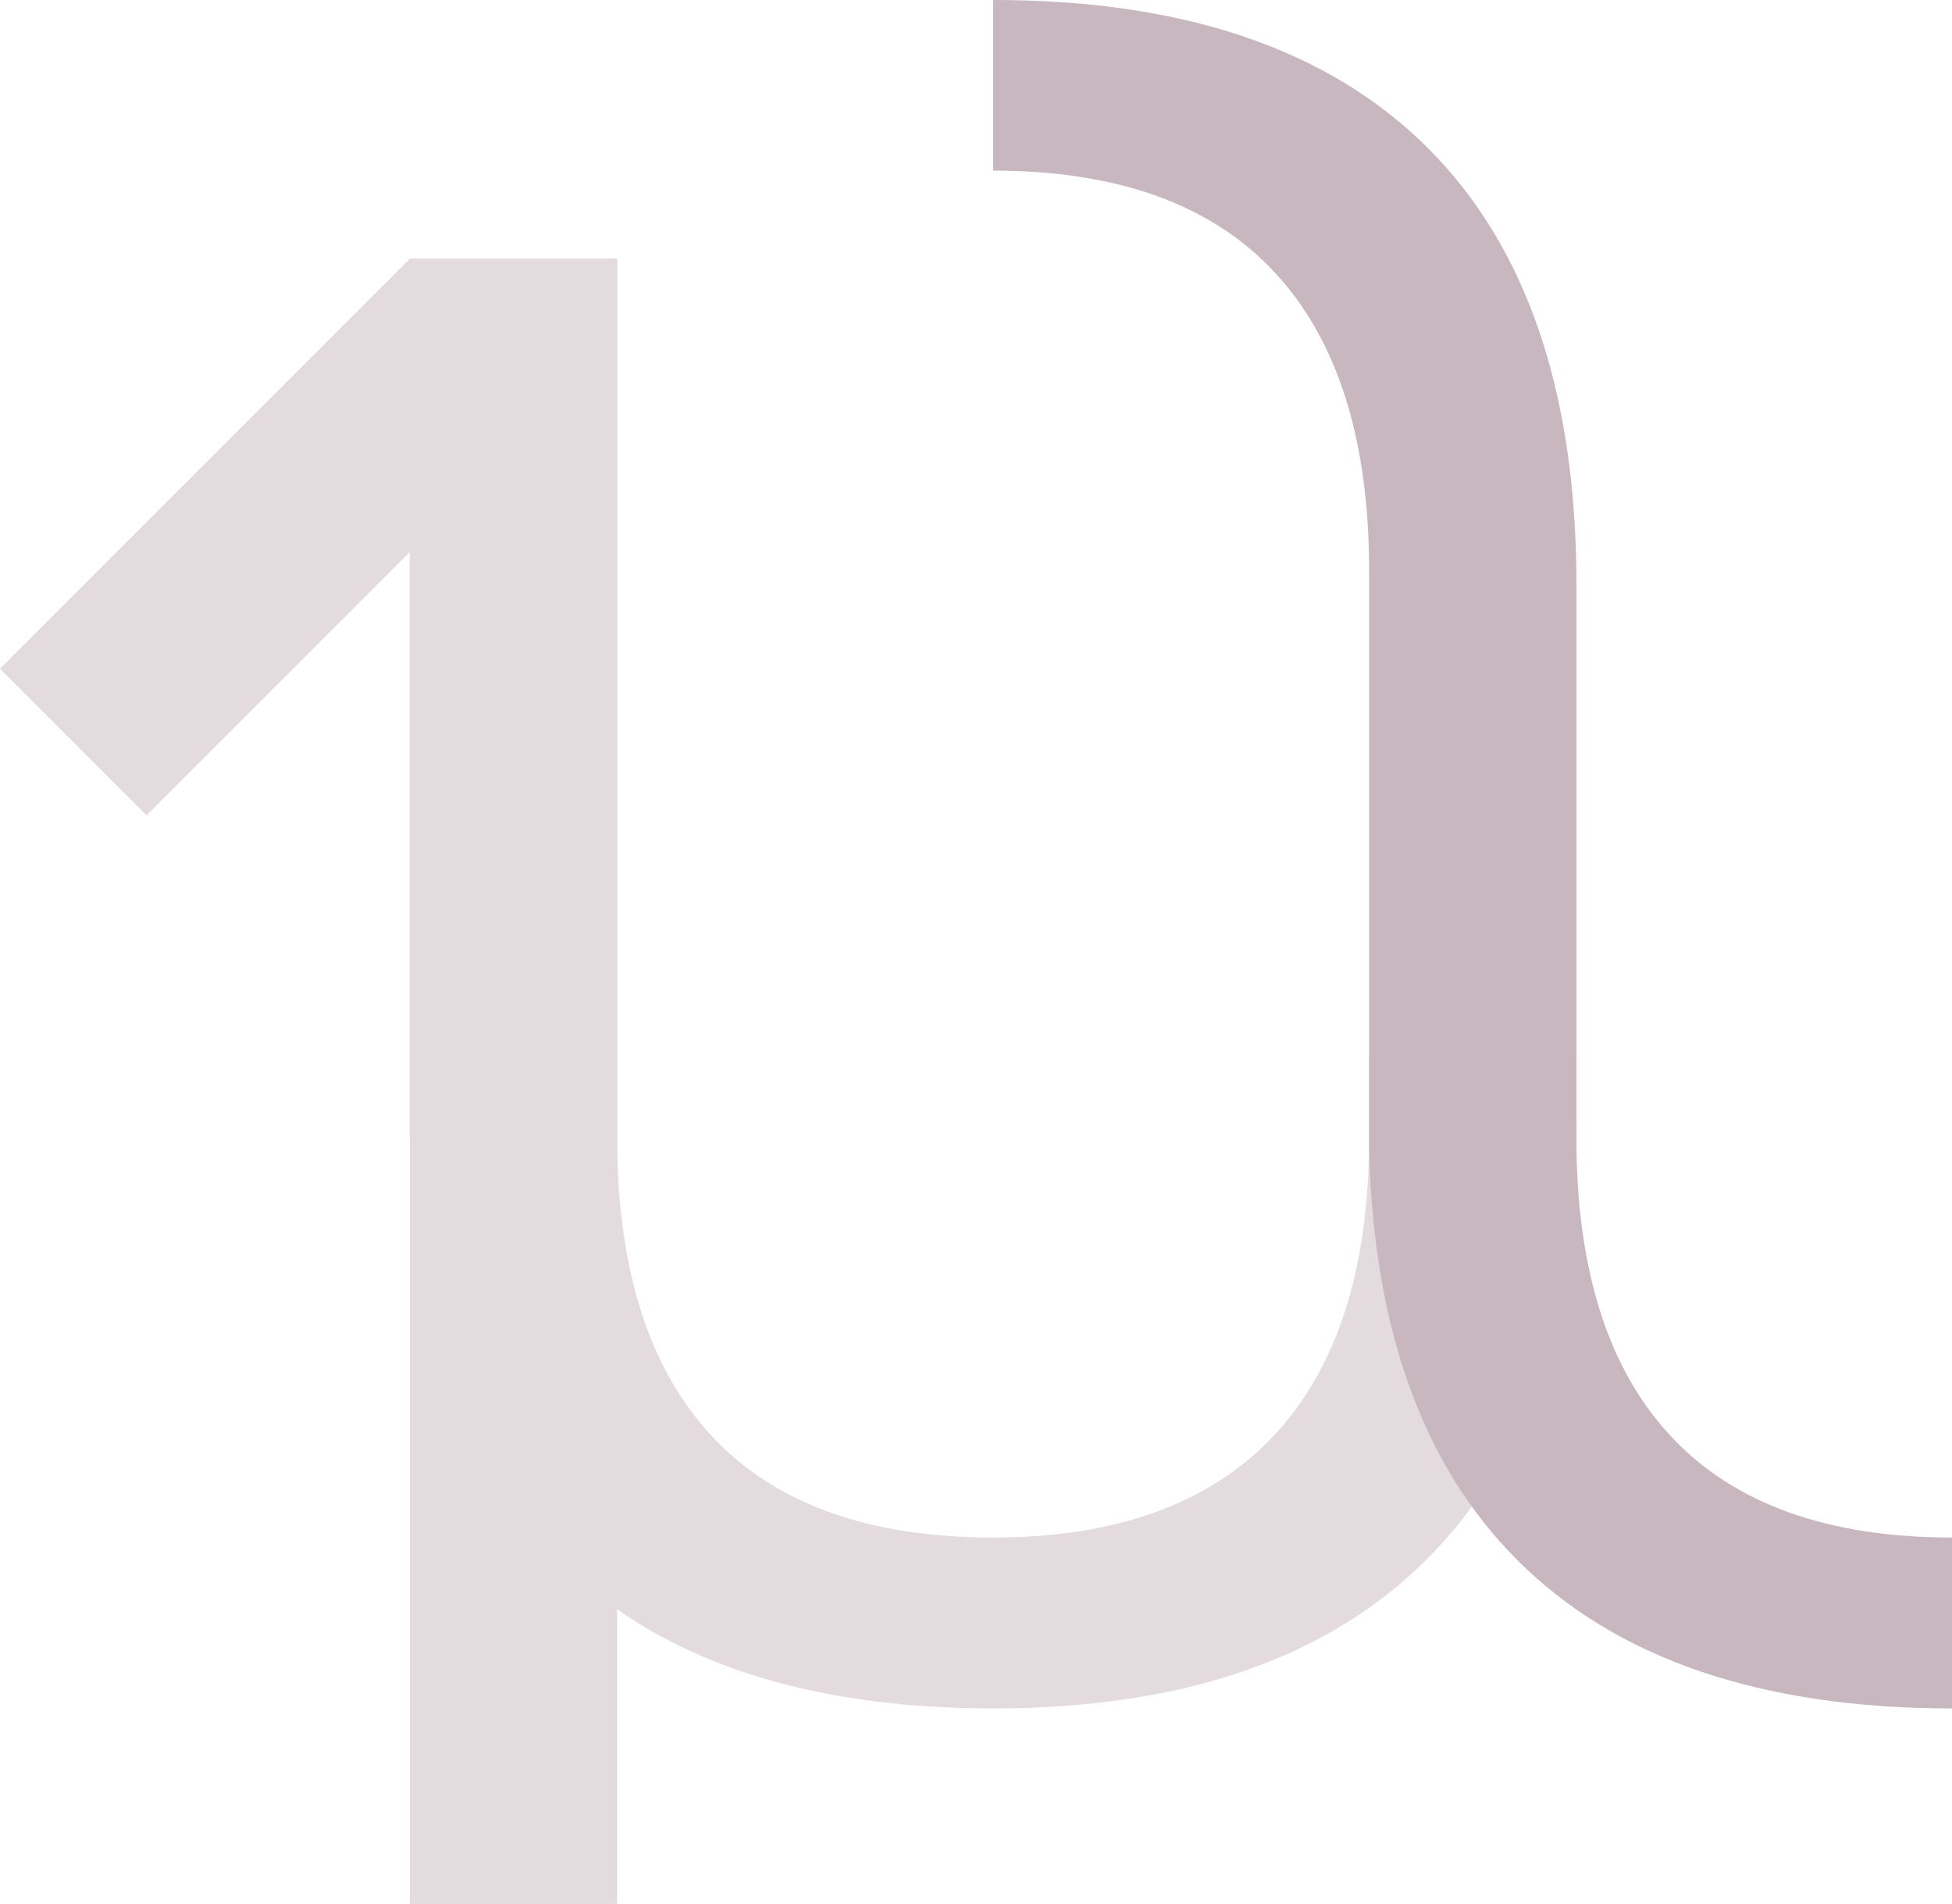
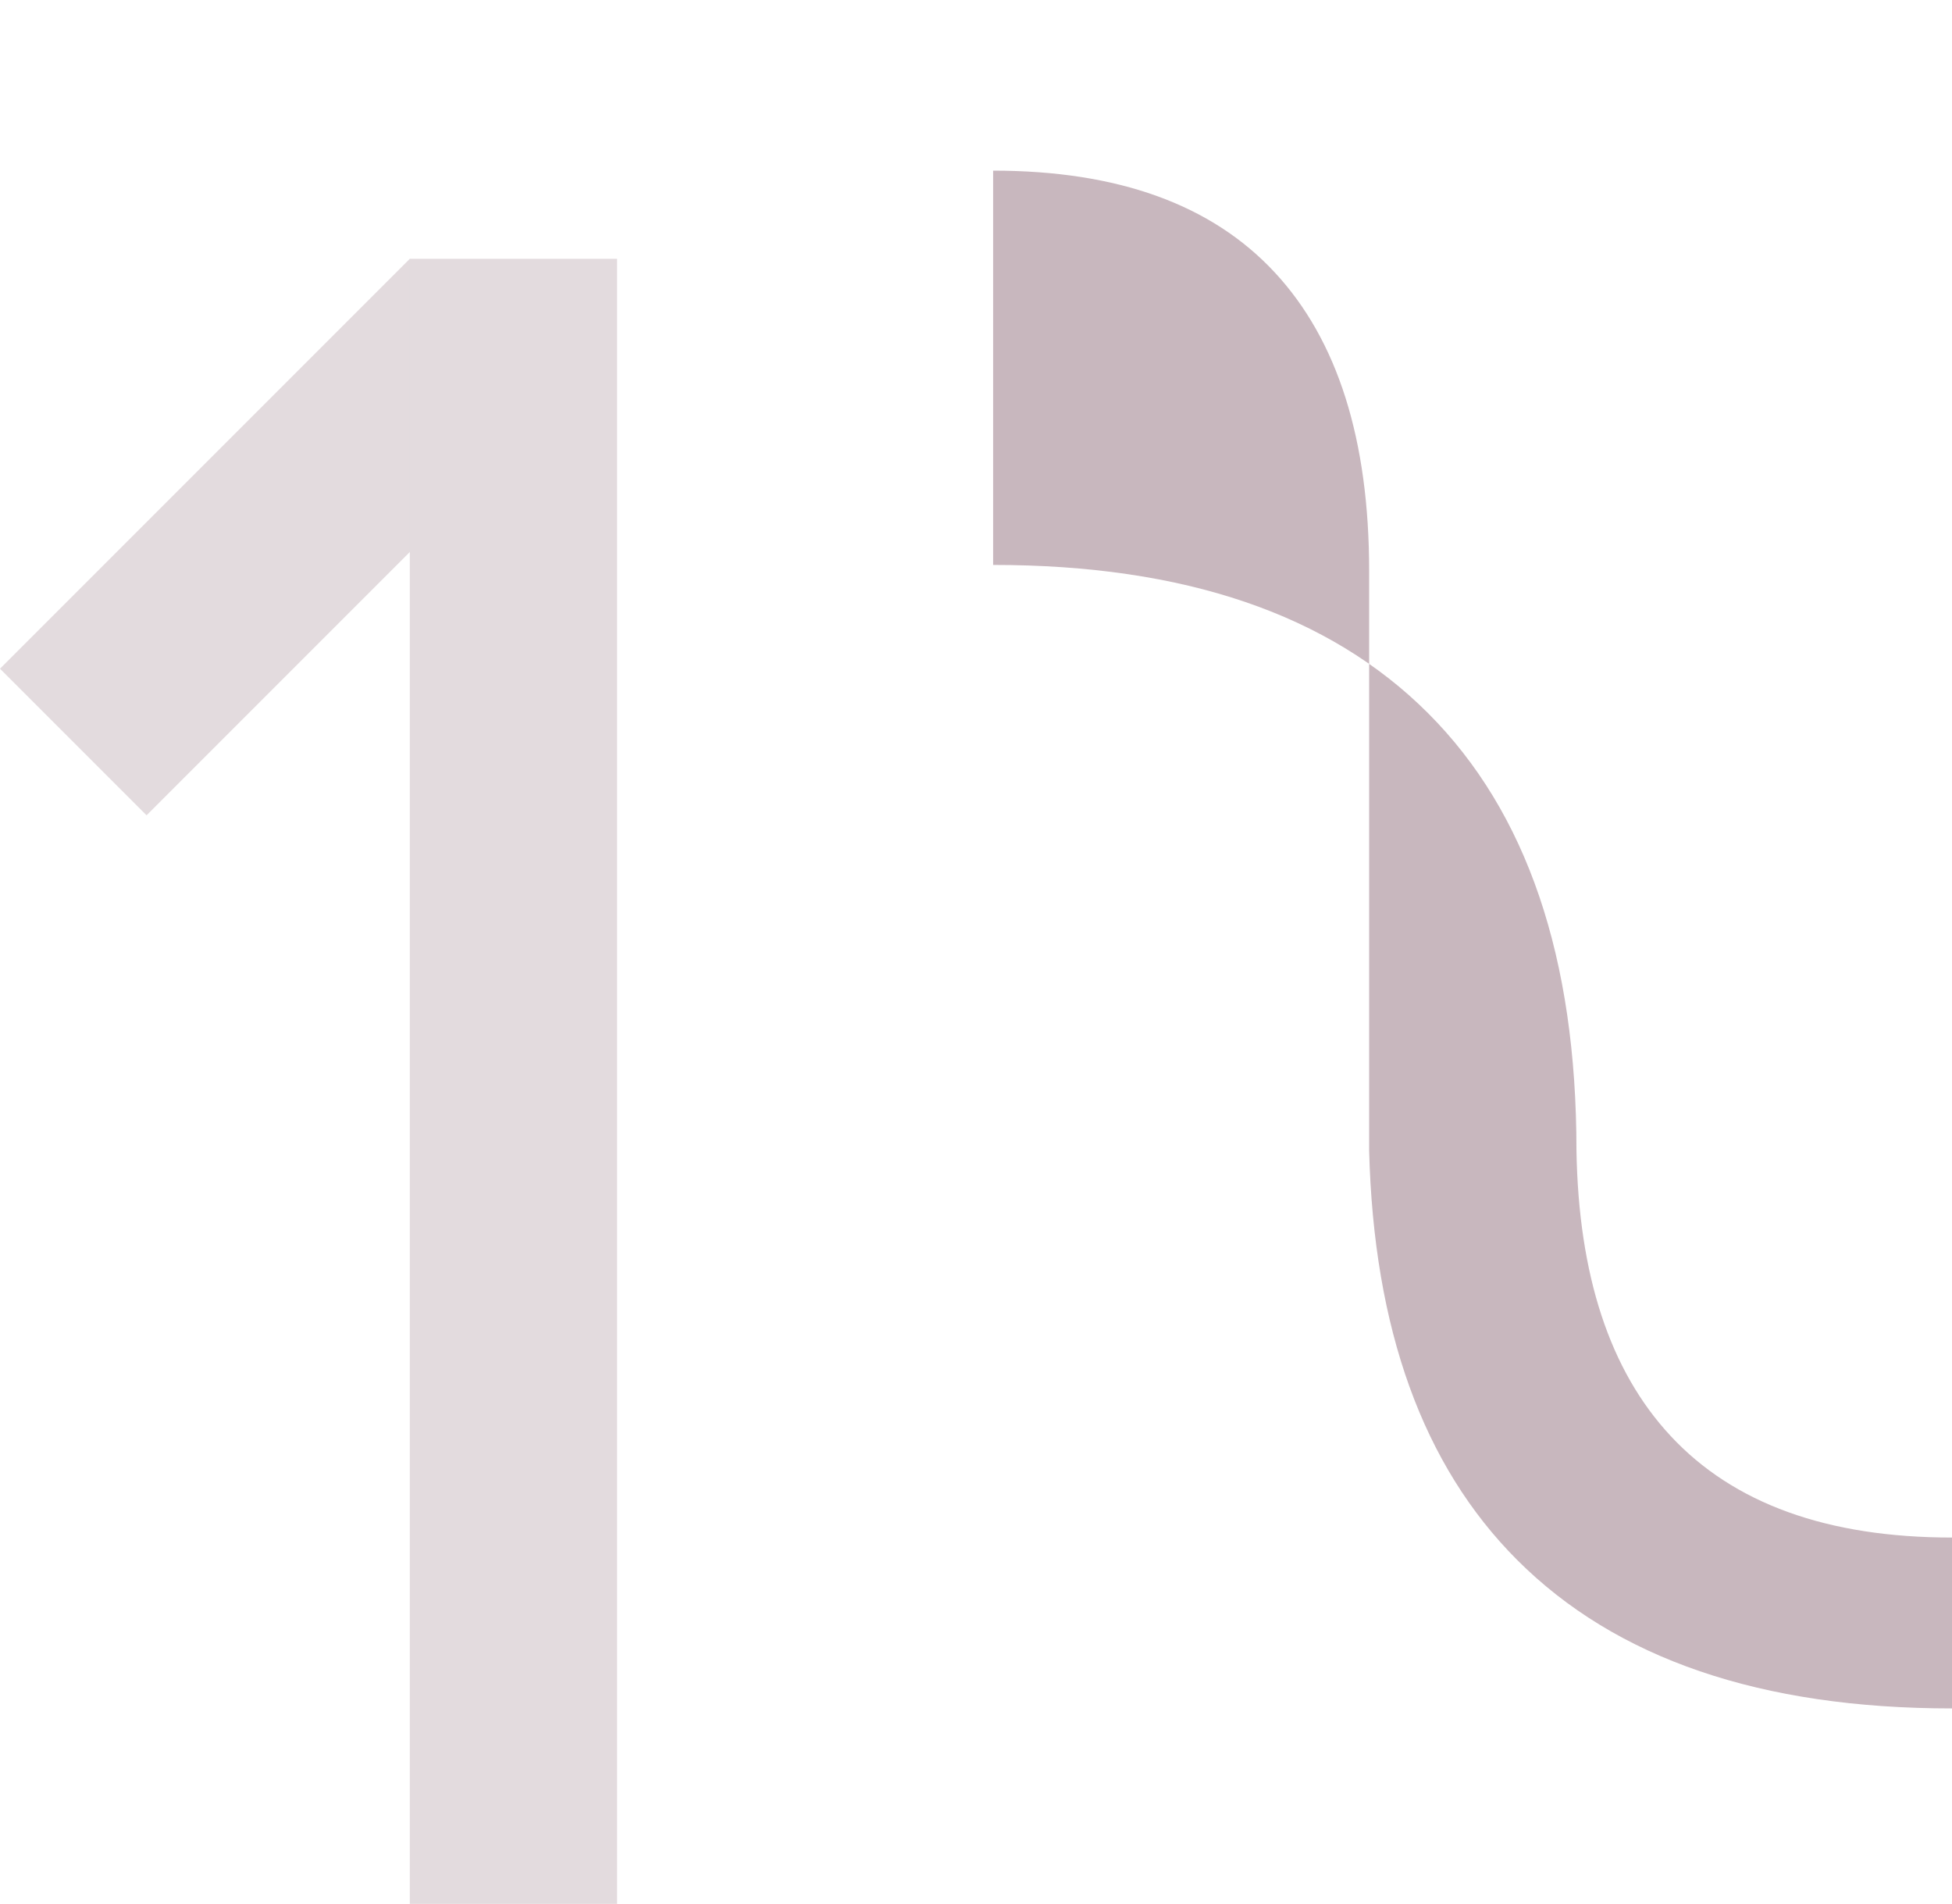
<svg xmlns="http://www.w3.org/2000/svg" xmlns:ns1="http://sodipodi.sourceforge.net/DTD/sodipodi-0.dtd" xmlns:ns2="http://www.inkscape.org/namespaces/inkscape" id="Layer_1" data-name="Layer 1" viewBox="0 0 859.398 838.05" version="1.1" ns1:docname="logo-red.svg" ns2:version="0.92.4 5da689c313, 2019-01-14" width="859.398" height="838.05">
  <defs id="defs4595" />
  <ns1:namedview pagecolor="#ffffff" bordercolor="#666666" borderopacity="1" objecttolerance="10" gridtolerance="10" guidetolerance="10" ns2:pageopacity="0" ns2:pageshadow="2" ns2:window-width="1920" ns2:window-height="1182" id="namedview4593" showgrid="false" showborder="false" ns2:zoom="0.2255814" ns2:cx="602.83376" ns2:cy="543.79119" ns2:window-x="0" ns2:window-y="0" ns2:window-maximized="0" ns2:current-layer="Layer_1" ns2:snap-bbox="true" ns2:snap-bbox-midpoints="true" ns2:snap-global="true" ns2:bbox-nodes="true" ns2:snap-bbox-edge-midpoints="true" ns2:bbox-paths="true" ns2:snap-page="false" ns2:snap-intersection-paths="true" showguides="true" ns2:guide-bbox="true" ns2:pagecheckerboard="false" />
  <title id="title4580">logo</title>
  <rect style="fill:#e3dbde;fill-opacity:1" ns2:export-ydpi="20.59944" ns2:export-xdpi="20.59944" id="rect1111" transform="rotate(45)" height="255.15" width="91.26" y="-47.019" x="208.131" />
-   <path ns2:connector-curvature="0" style="fill:#e3dbde;fill-opacity:1" ns2:export-ydpi="20.59944" ns2:export-xdpi="20.59944" id="path1113" d="m 602.79,464.47 v 36 q 0,86.81 -42.06,131.54 -42.06,44.73 -123.49,44.77 -82.35,0 -123.94,-44.74 -41.59,-44.74 -41.6,-131.54 v -386.58 h -91.28 v 380.32 q 0,127.07 65.32,192.39 65.32,65.32 191.5,65.37 125.26,0 191.05,-65.77 65.79,-65.77 65.77,-191.94 v -29.82 z" />
  <rect style="fill:#e3dbde;fill-opacity:1" ns2:export-ydpi="20.59944" ns2:export-xdpi="20.59944" id="rect1115" height="724.13" width="91.26" y="113.92" x="180.419" />
-   <path id="path1117" d="M 437.24,3.8397675e-5 V 75.111 c 54.893,0 96.206,14.917 123.939,44.75 27.74,29.82 41.609,73.666 41.609,131.539 v 254.93 h -0.01 c 2,78.713 23.706,138.8 65.119,180.26 43.54,43.607 107.373,65.41 191.5,65.41 v -75.219 c -54.893,0 -96.206,-14.928 -123.939,-44.781 -26.78,-28.8 -40.48,-70.72 -41.4,-125.67 v -248.67 c 0,-84.713 -21.772,-148.844 -65.318,-192.391 -43.547,-43.547 -107.38,-65.303 -191.5,-65.269 z" style="opacity:1;fill:#c8b7be;fill-opacity:1" ns2:connector-curvature="0" />
+   <path id="path1117" d="M 437.24,3.8397675e-5 V 75.111 c 54.893,0 96.206,14.917 123.939,44.75 27.74,29.82 41.609,73.666 41.609,131.539 v 254.93 h -0.01 c 2,78.713 23.706,138.8 65.119,180.26 43.54,43.607 107.373,65.41 191.5,65.41 v -75.219 c -54.893,0 -96.206,-14.928 -123.939,-44.781 -26.78,-28.8 -40.48,-70.72 -41.4,-125.67 c 0,-84.713 -21.772,-148.844 -65.318,-192.391 -43.547,-43.547 -107.38,-65.303 -191.5,-65.269 z" style="opacity:1;fill:#c8b7be;fill-opacity:1" ns2:connector-curvature="0" />
</svg>